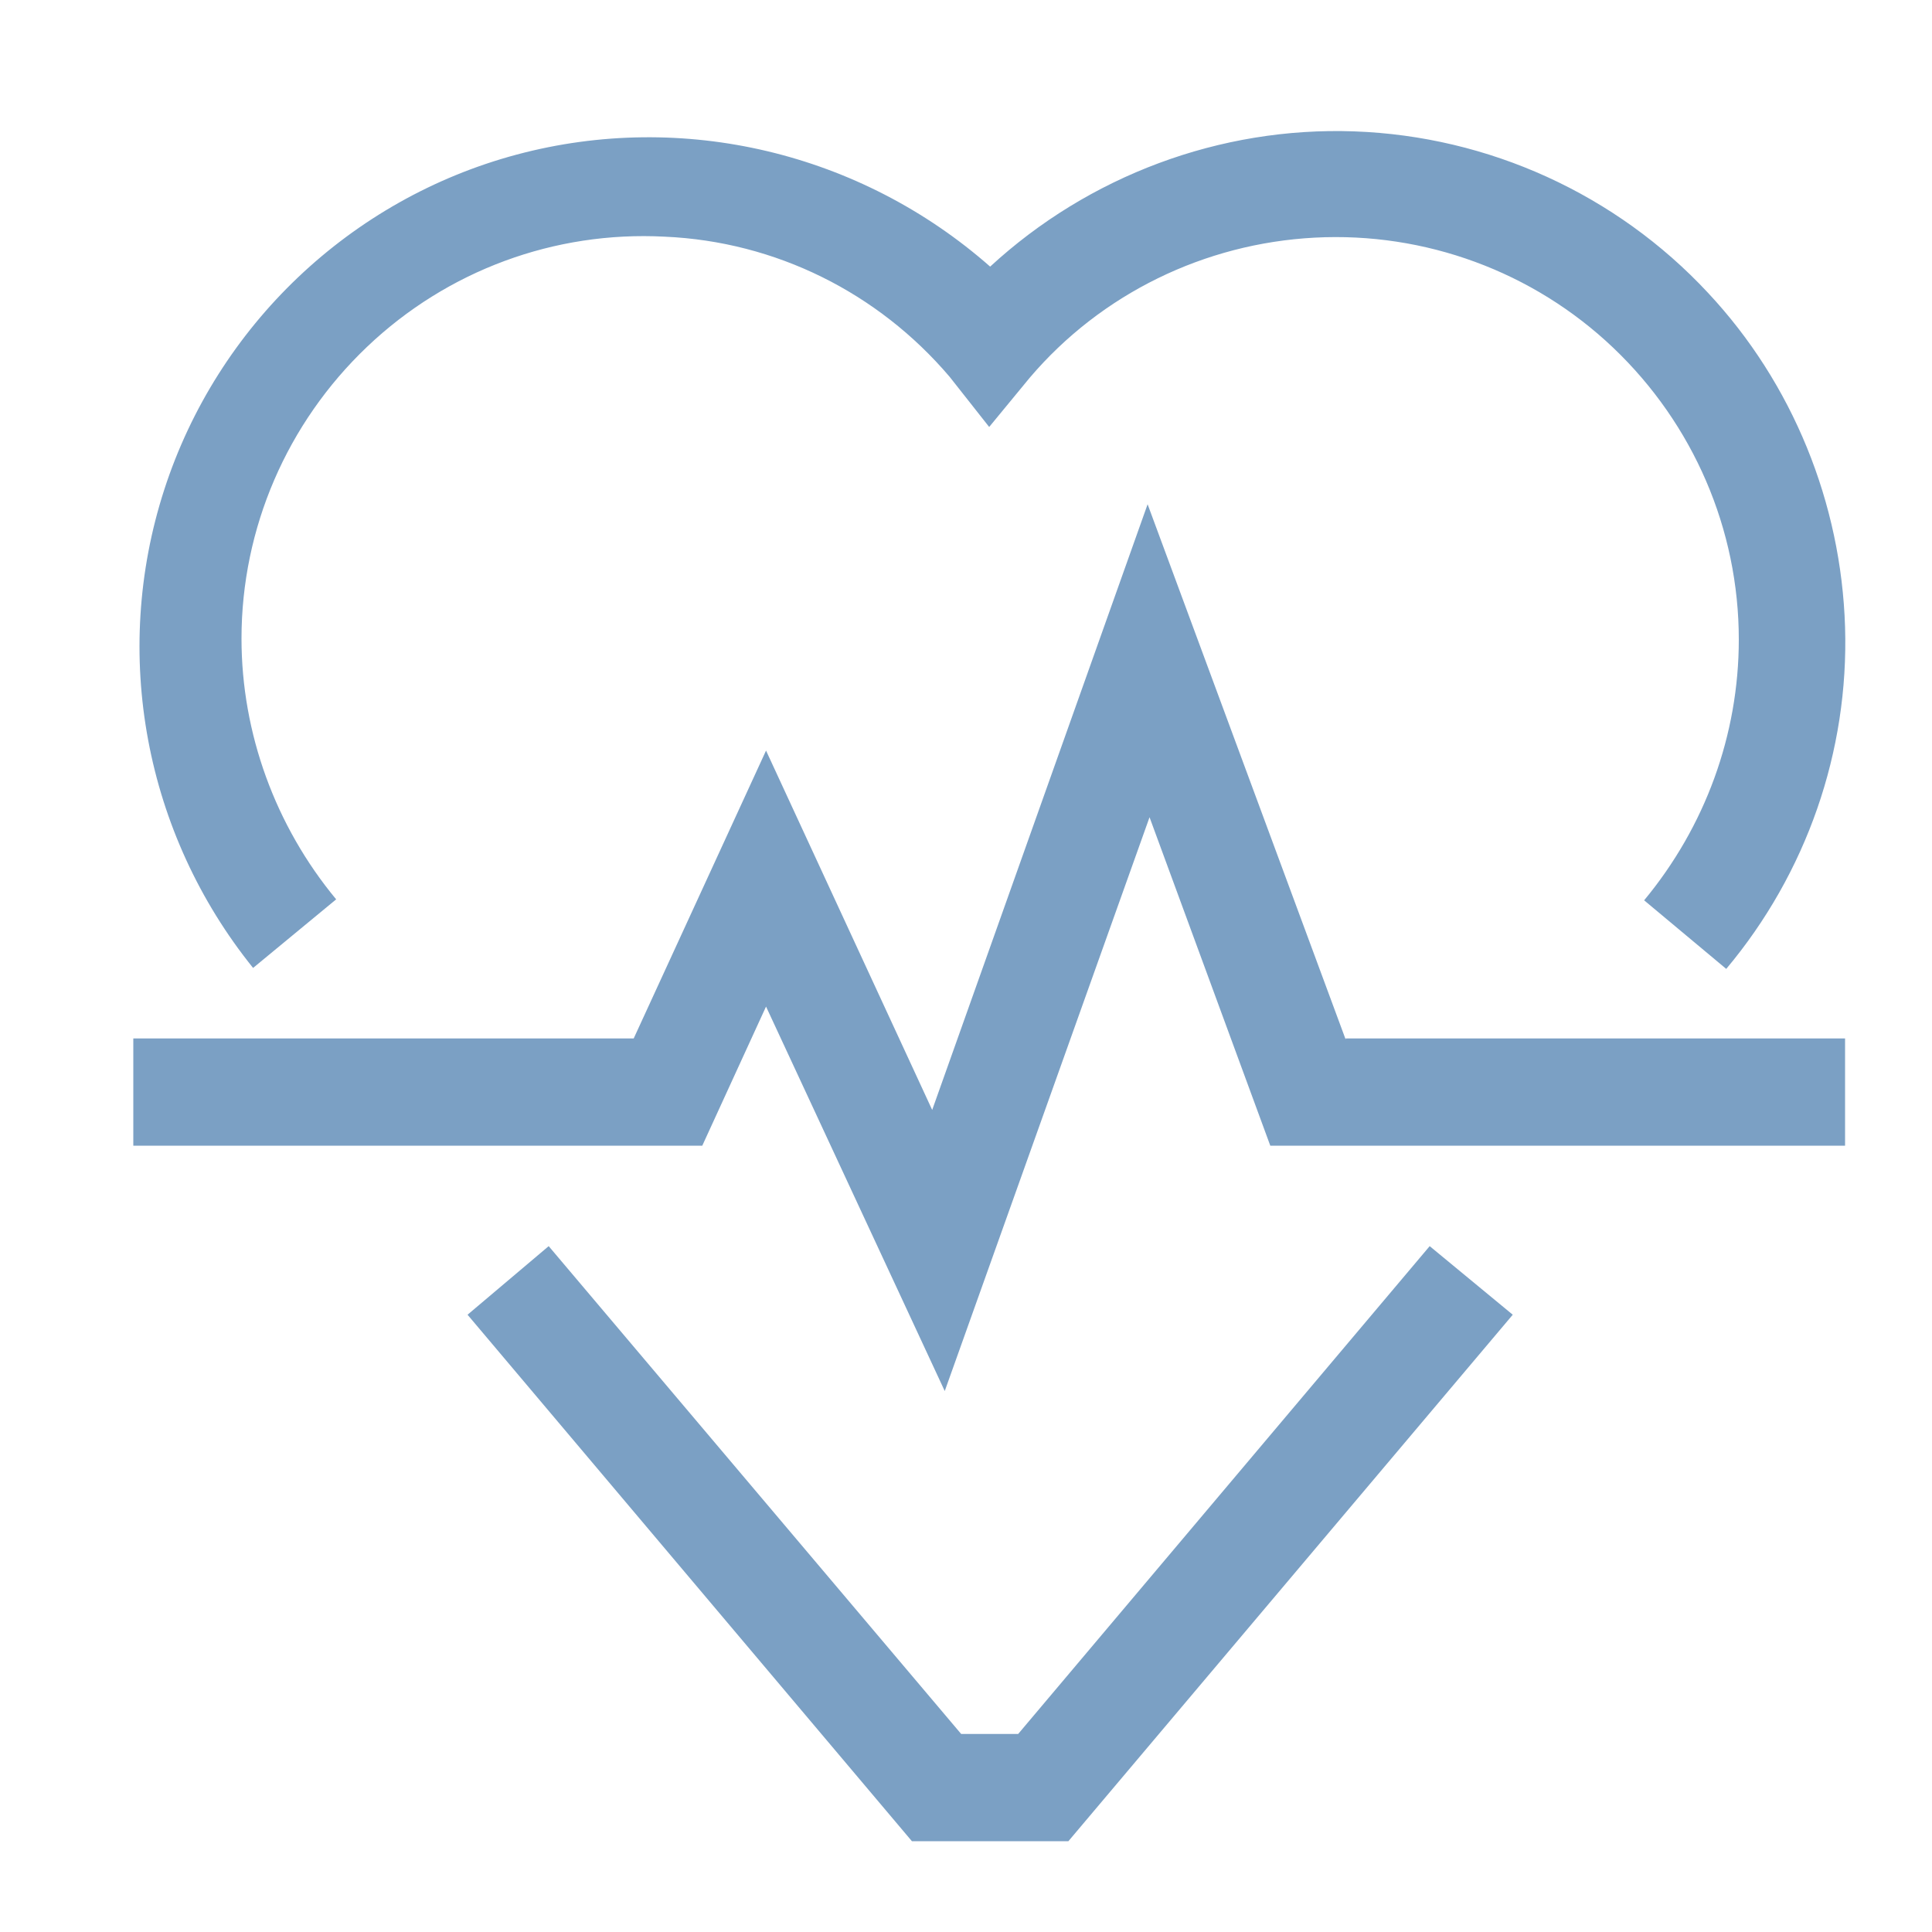
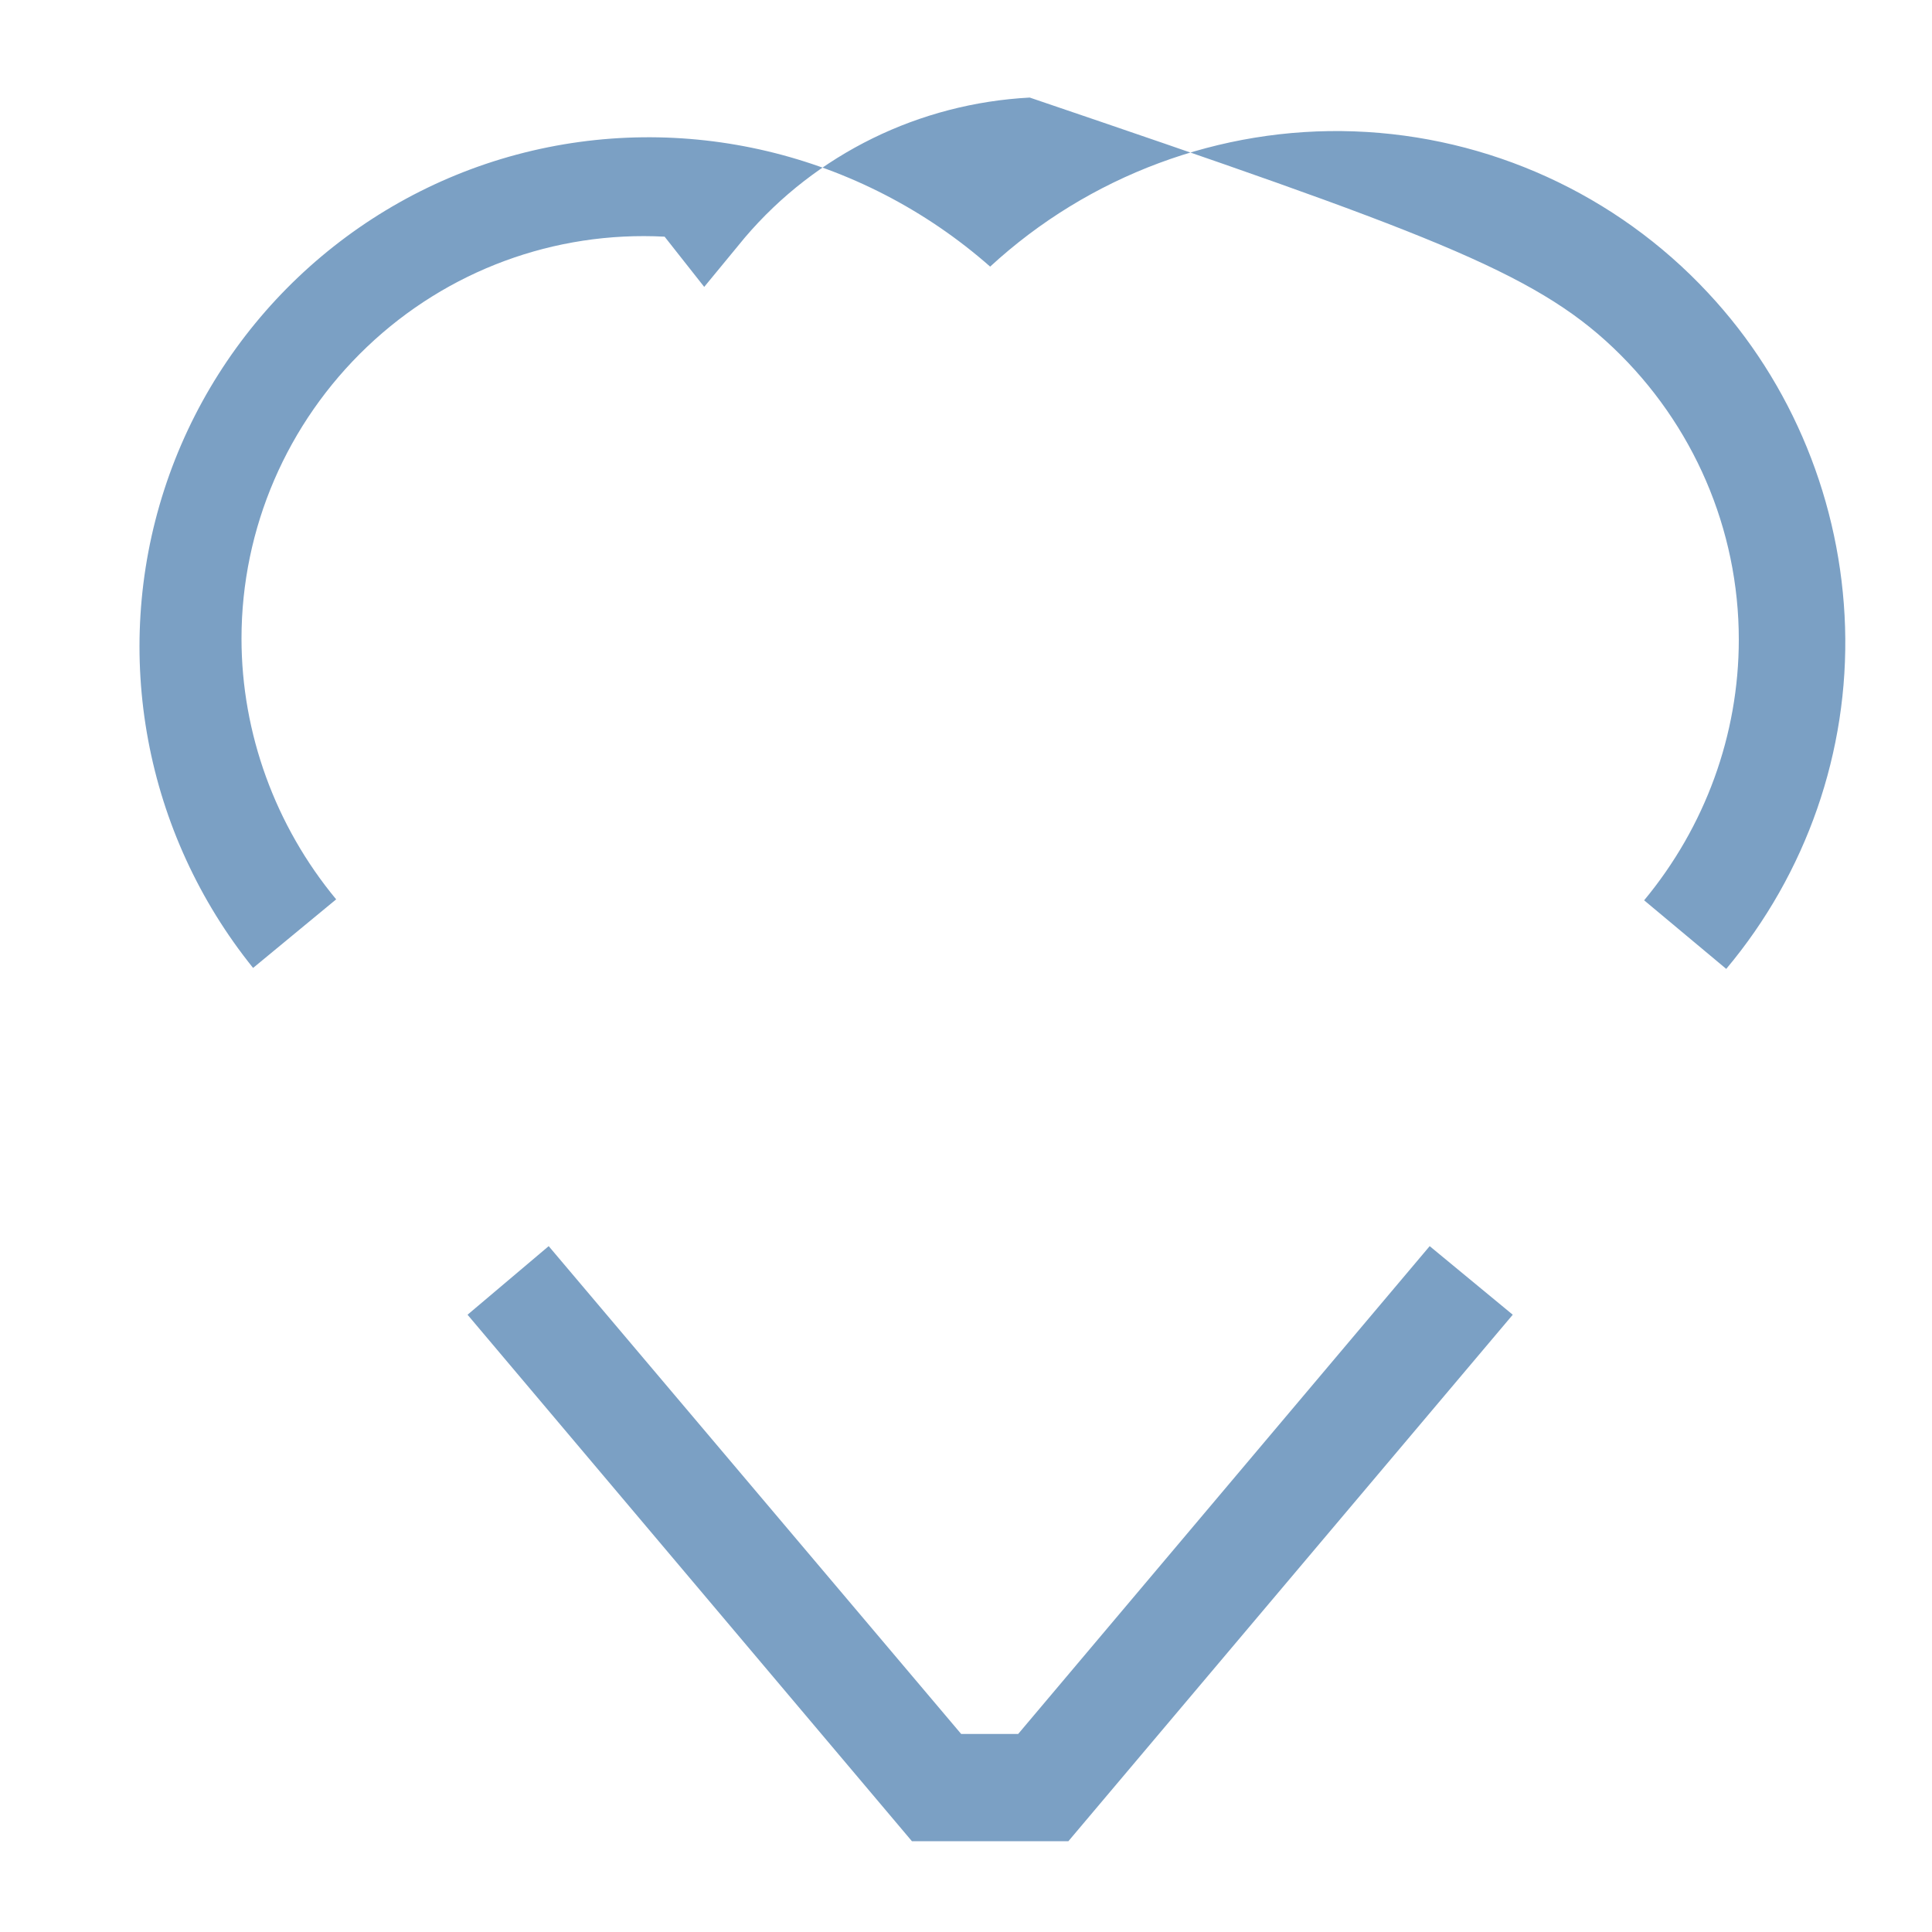
<svg xmlns="http://www.w3.org/2000/svg" version="1.1" id="Layer_1" x="0px" y="0px" viewBox="0 0 200 200" style="enable-background:new 0 0 200 200;" xml:space="preserve">
  <style type="text/css">
	.st0{fill:#7BA0C4;}
</style>
  <g>
-     <path class="st0" d="M176.8,30.3c-9.5-10.2-22.7-16.2-36.6-16.7c-13.9-0.5-27.5,4.6-37.7,14C89.1,15.8,70.7,11.4,53.5,16   c-17.2,4.6-31,17.7-36.5,34.7c-5.5,17-2,35.6,9.2,49.5l8.6-7.1c-6.3-7.6-9.8-17.2-9.8-27c0-11.4,4.7-22.3,13-30.2   s19.4-12,30.8-11.4C80.3,25,90.9,30.3,98.3,39l4.1,5.2l4.2-5.1c7.4-8.7,18.1-13.9,29.5-14.5C147.5,24,158.7,28.1,167,36   c8.3,7.9,13,18.8,13,30.2c0,9.9-3.5,19.4-9.8,27l8.5,7.1c8.3-9.9,12.7-22.5,12.3-35.4C190.6,52.1,185.6,39.7,176.8,30.3L176.8,30.3   z" />
-     <path class="st0" d="M139.3,107.6l-20.5-55.4l-22.3,62.7L79.3,77.7l-13.7,29.8H13.8v11.1h58.9l6.6-14.4L97.8,144L119,84.6l12.5,34   H191v-11.1H139.3z" />
+     <path class="st0" d="M176.8,30.3c-9.5-10.2-22.7-16.2-36.6-16.7c-13.9-0.5-27.5,4.6-37.7,14C89.1,15.8,70.7,11.4,53.5,16   c-17.2,4.6-31,17.7-36.5,34.7c-5.5,17-2,35.6,9.2,49.5l8.6-7.1c-6.3-7.6-9.8-17.2-9.8-27c0-11.4,4.7-22.3,13-30.2   s19.4-12,30.8-11.4l4.1,5.2l4.2-5.1c7.4-8.7,18.1-13.9,29.5-14.5C147.5,24,158.7,28.1,167,36   c8.3,7.9,13,18.8,13,30.2c0,9.9-3.5,19.4-9.8,27l8.5,7.1c8.3-9.9,12.7-22.5,12.3-35.4C190.6,52.1,185.6,39.7,176.8,30.3L176.8,30.3   z" />
    <path class="st0" d="M148,129l-42.6,50.5h-5.9L56.8,129l-8.4,7.1l46,54.5h16.2l46-54.5L148,129z" />
  </g>
</svg>